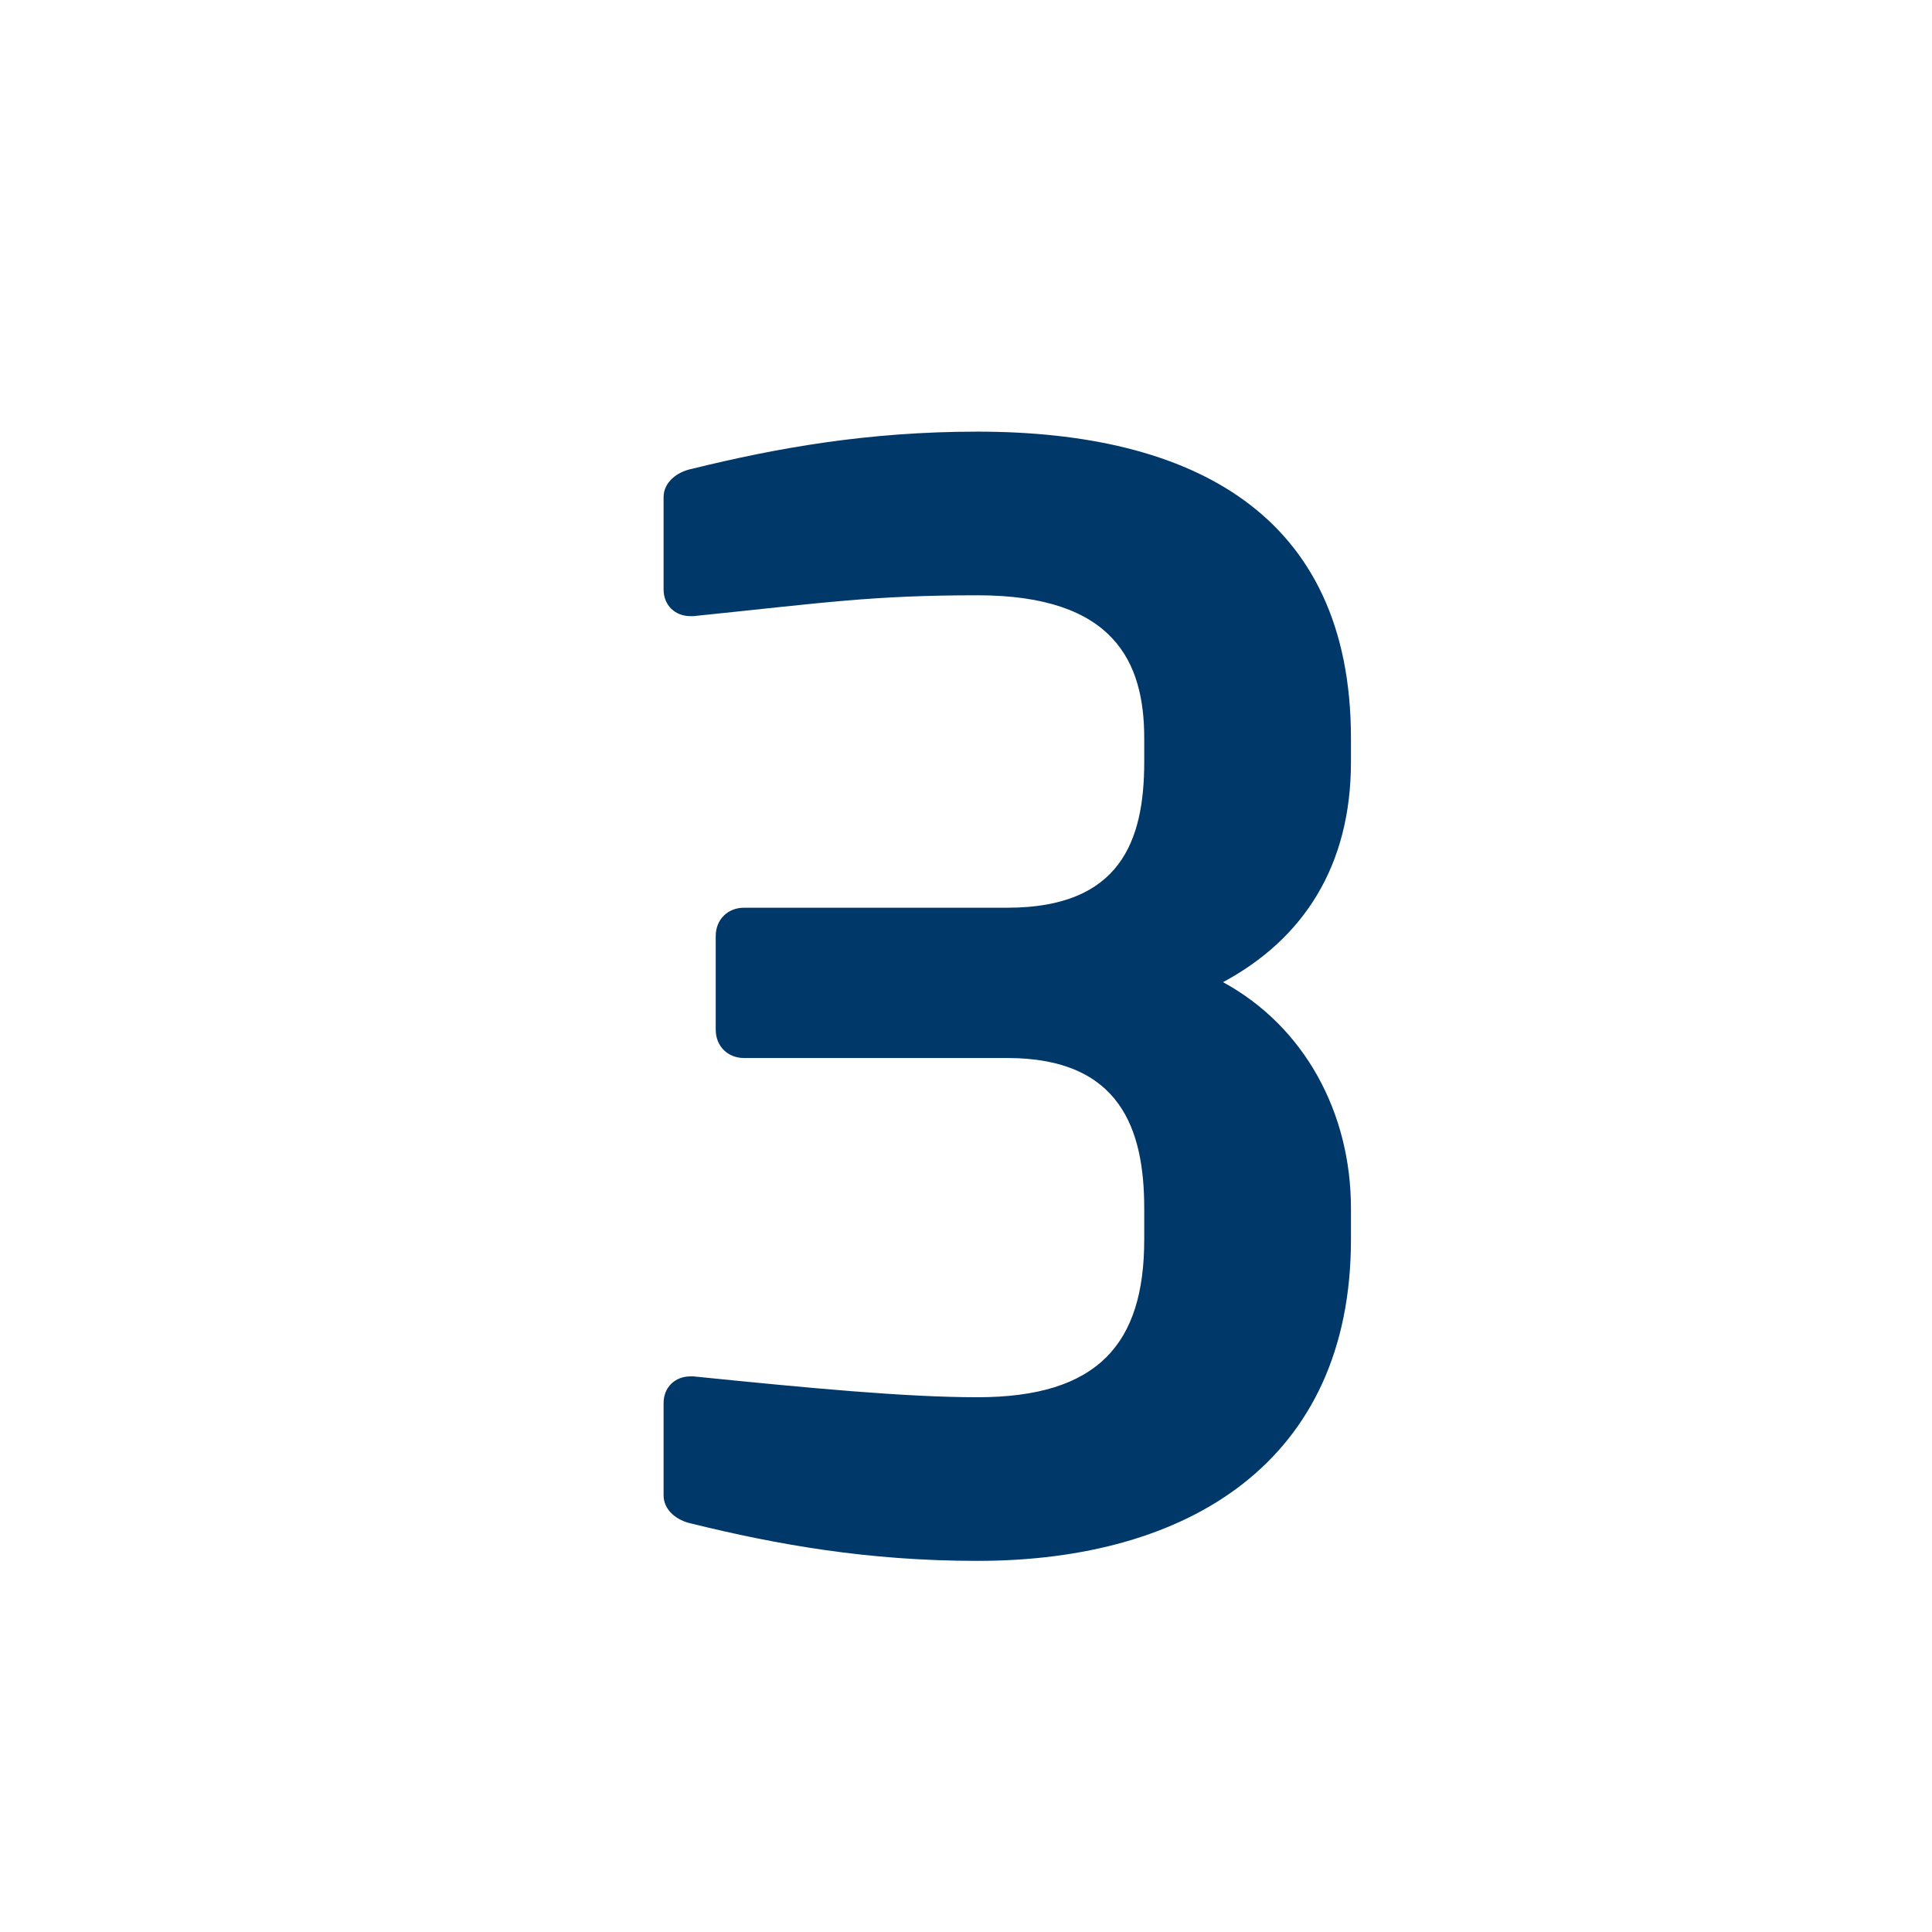
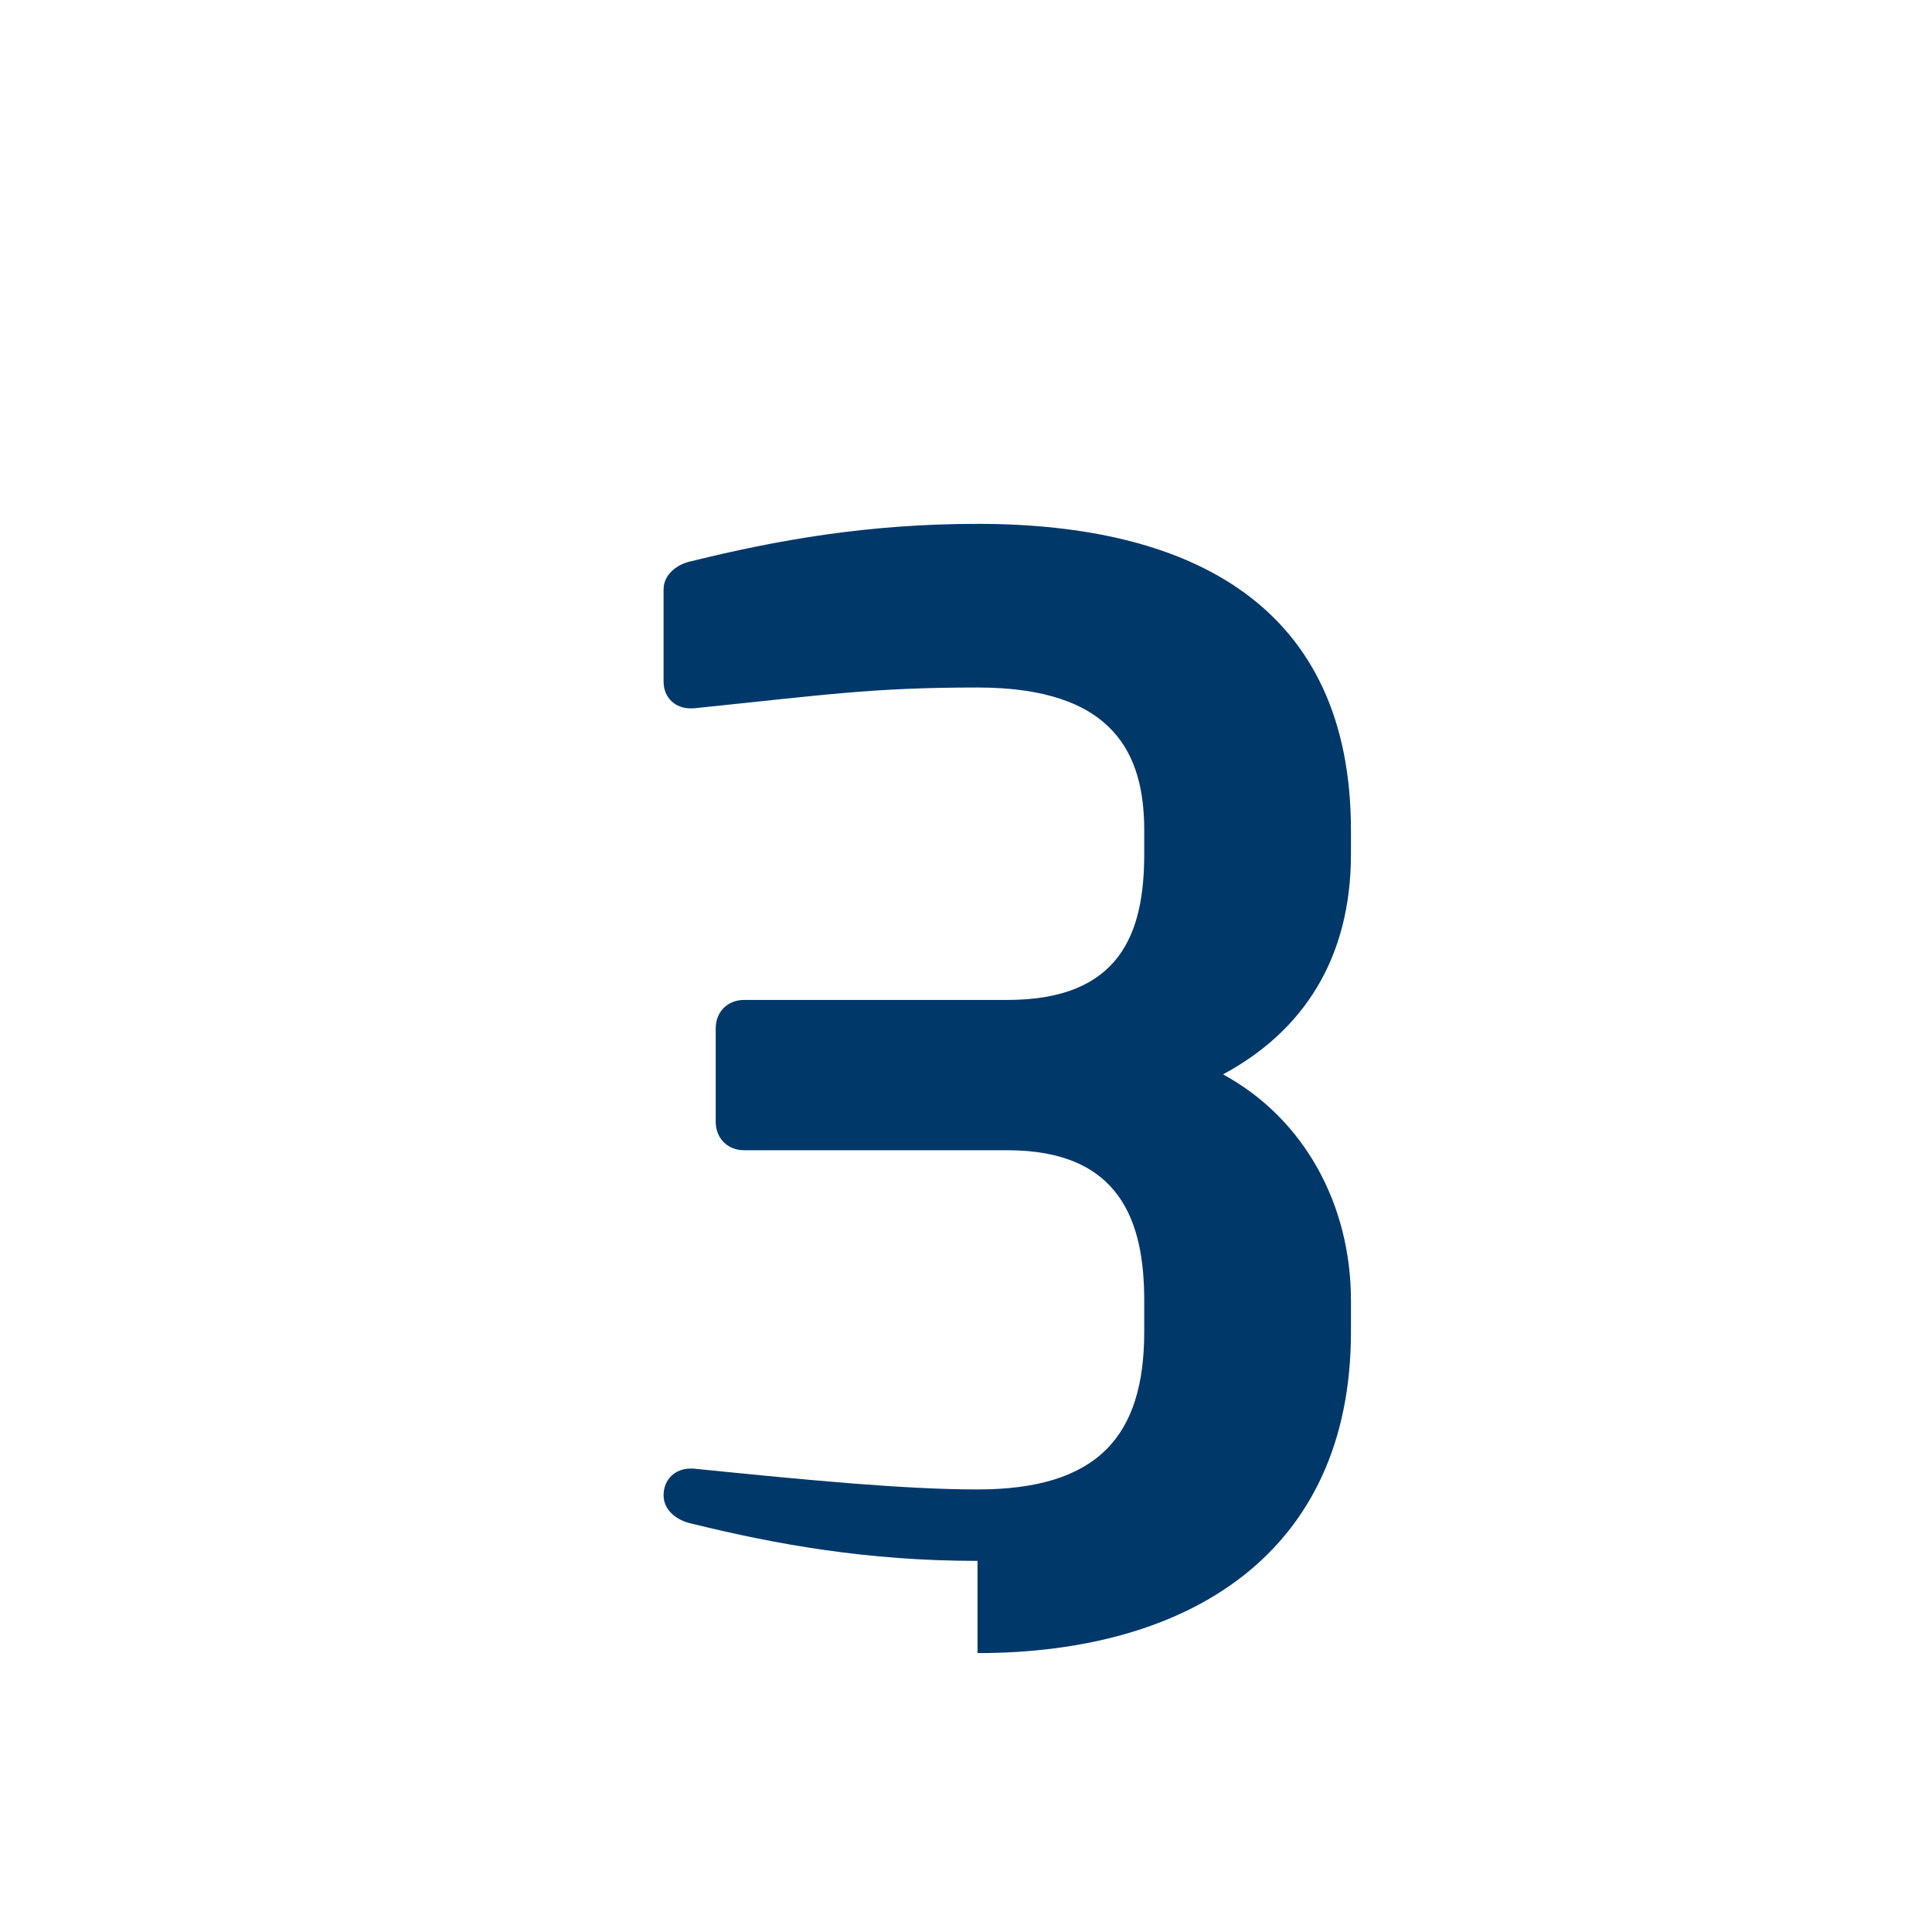
<svg xmlns="http://www.w3.org/2000/svg" id="Vrstva_1" data-name="Vrstva 1" viewBox="0 0 283.46 283.46">
  <defs>
    <style>
      .cls-1 {
        fill: #003869;
        stroke-width: 0px;
      }
    </style>
  </defs>
-   <path class="cls-1" d="M143.42,229.01c-16.15,0-29.47-2.4-41.91-5.46-2.18-.44-4.15-1.96-4.15-4.15v-13.53c0-2.4,1.75-3.93,3.93-3.93h.44c17.25,1.75,31.22,3.06,41.7,3.06,17.68,0,24.45-7.86,24.45-23.14v-4.58c0-11.57-3.49-22.05-20.08-22.05h-38.64c-2.4,0-4.15-1.75-4.15-4.15v-13.75c0-2.4,1.75-4.15,4.15-4.15h38.64c16.59,0,20.08-9.82,20.08-21.39v-3.49c0-11.13-4.37-20.96-24.45-20.96-15.5,0-22.48,1.09-41.7,3.06h-.44c-2.18,0-3.93-1.53-3.93-3.93v-13.53c0-2.18,1.96-3.71,4.15-4.15,12.44-3.06,25.76-5.46,41.91-5.46,31.43,0,54.79,12.01,54.79,44.97v3.49c0,15.28-6.99,25.98-18.77,32.31,12.01,6.55,18.77,19.21,18.77,33.18v4.58c0,32.53-23.79,47.15-54.79,47.15Z" />
+   <path class="cls-1" d="M143.42,229.01c-16.15,0-29.47-2.4-41.91-5.46-2.18-.44-4.15-1.96-4.15-4.15c0-2.4,1.75-3.93,3.93-3.93h.44c17.25,1.75,31.22,3.06,41.7,3.06,17.68,0,24.45-7.86,24.45-23.14v-4.58c0-11.57-3.49-22.05-20.08-22.05h-38.64c-2.4,0-4.15-1.75-4.15-4.15v-13.75c0-2.4,1.75-4.15,4.15-4.15h38.64c16.59,0,20.08-9.82,20.08-21.39v-3.49c0-11.13-4.37-20.96-24.45-20.96-15.5,0-22.48,1.09-41.7,3.06h-.44c-2.18,0-3.93-1.53-3.93-3.93v-13.53c0-2.18,1.96-3.71,4.15-4.15,12.44-3.06,25.76-5.46,41.91-5.46,31.43,0,54.79,12.01,54.79,44.97v3.49c0,15.28-6.99,25.98-18.77,32.31,12.01,6.55,18.77,19.21,18.77,33.18v4.58c0,32.53-23.79,47.15-54.79,47.15Z" />
</svg>